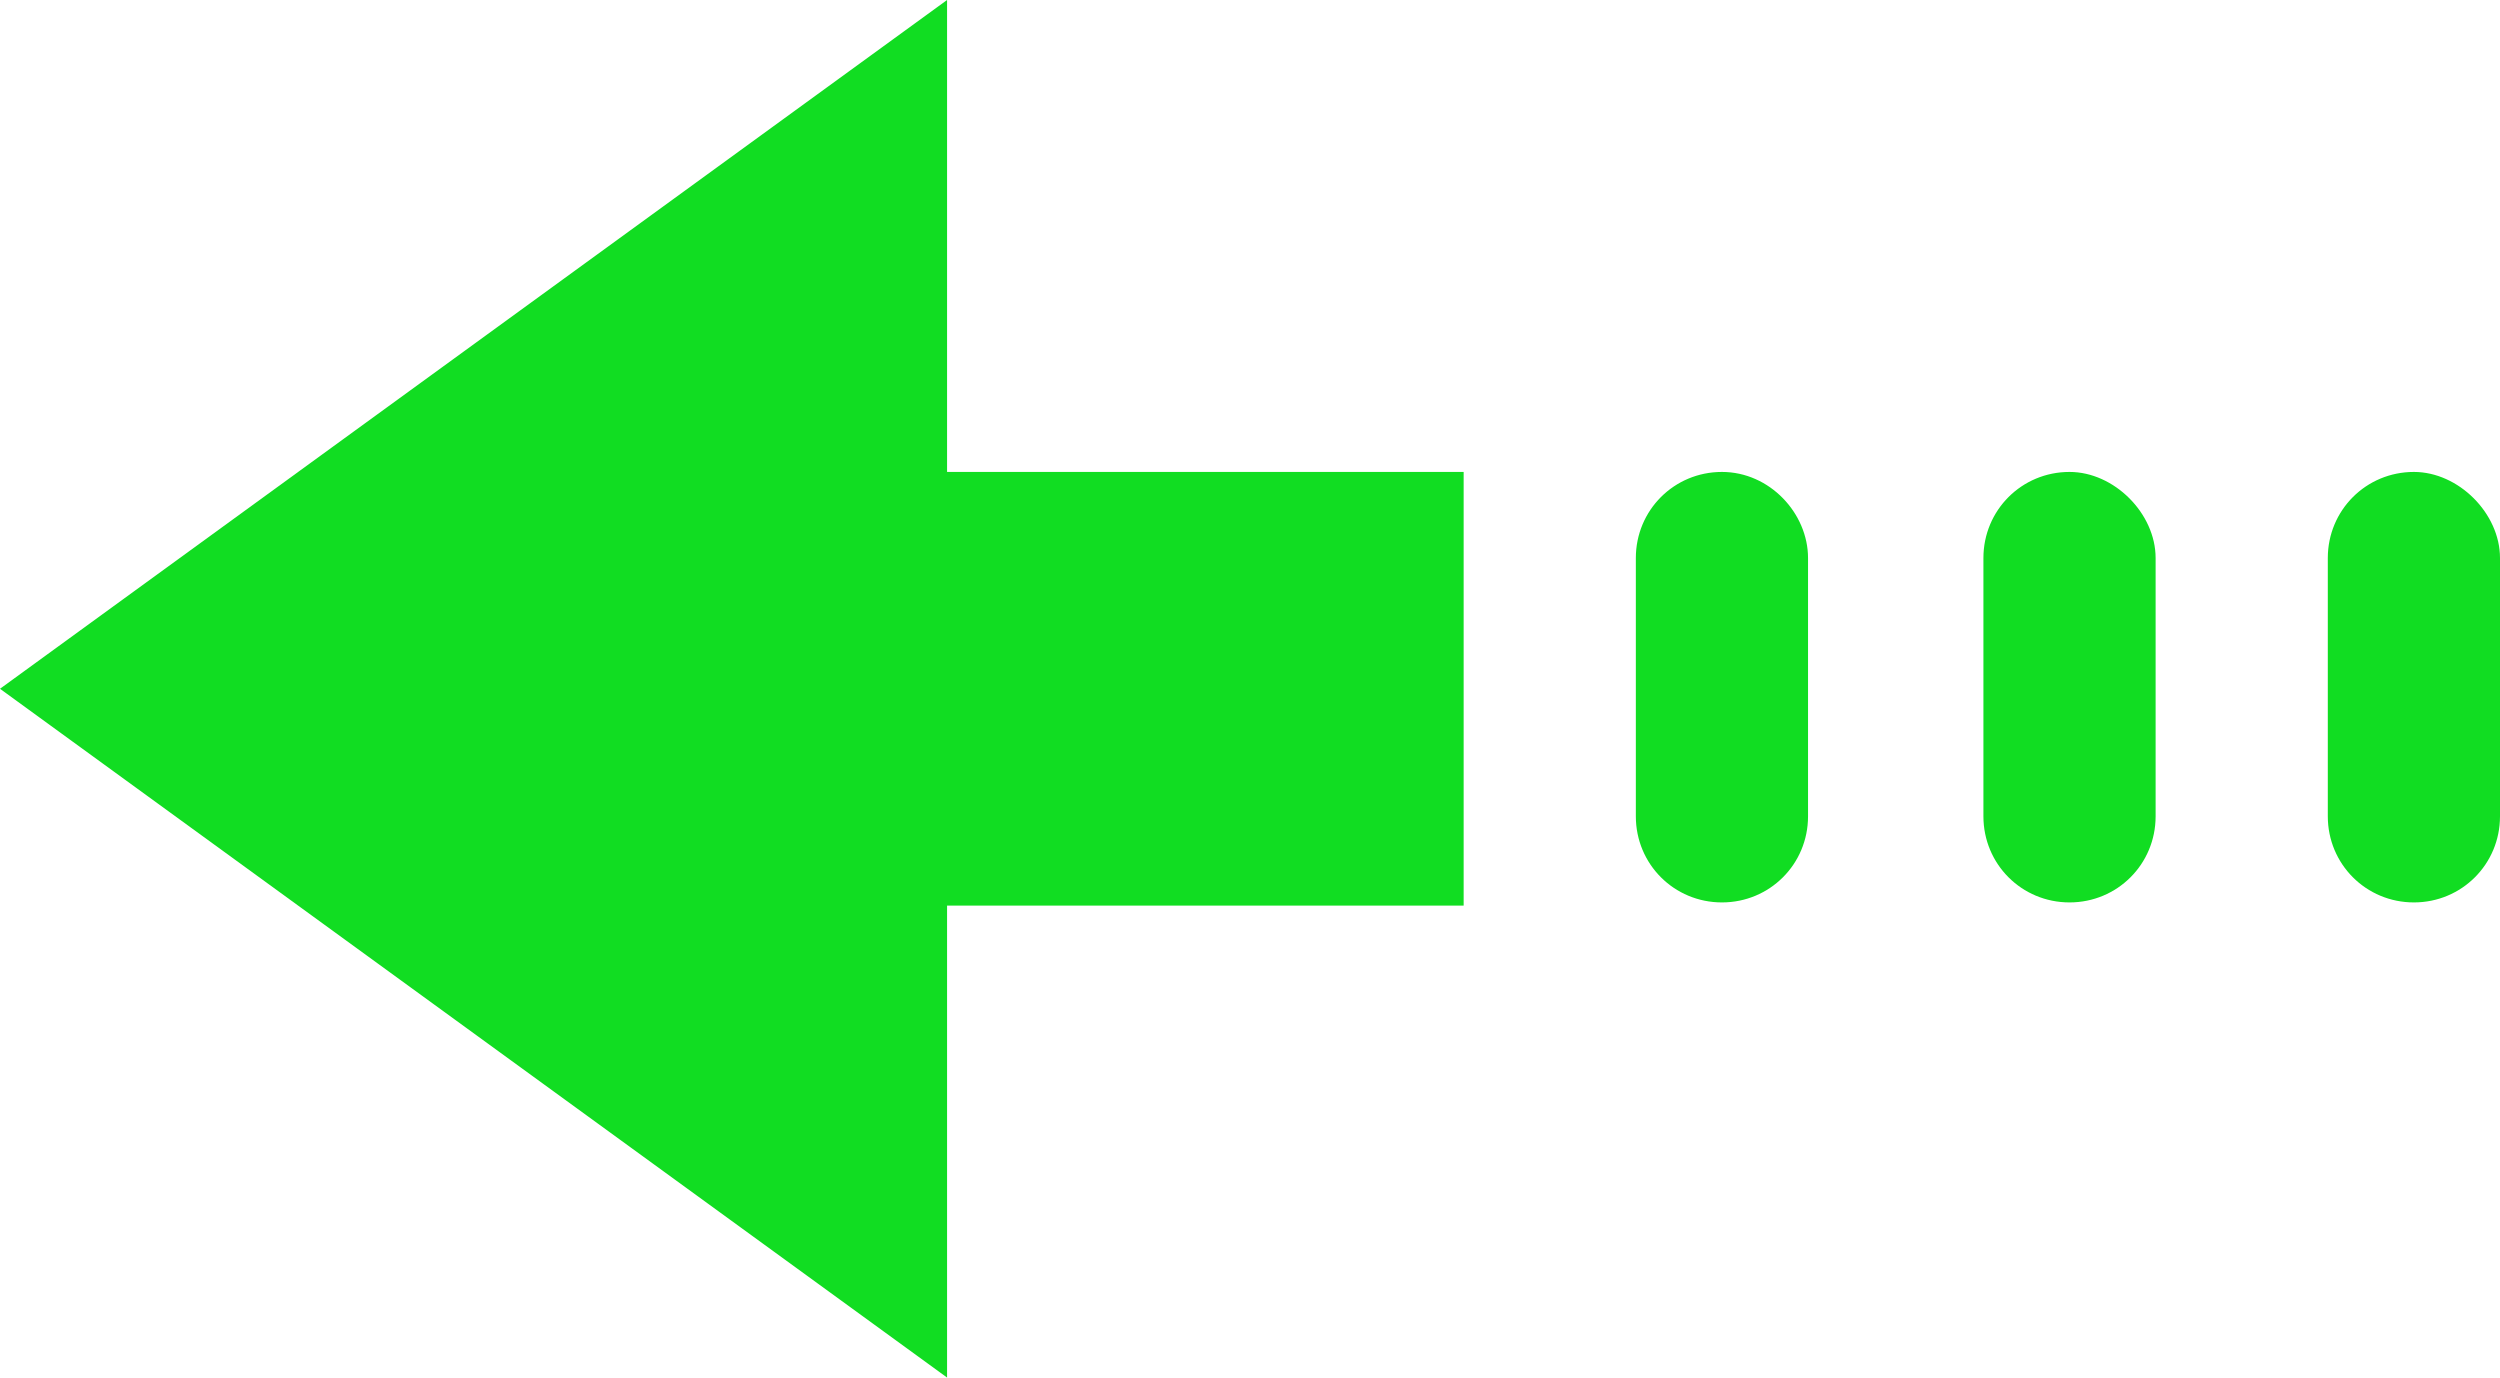
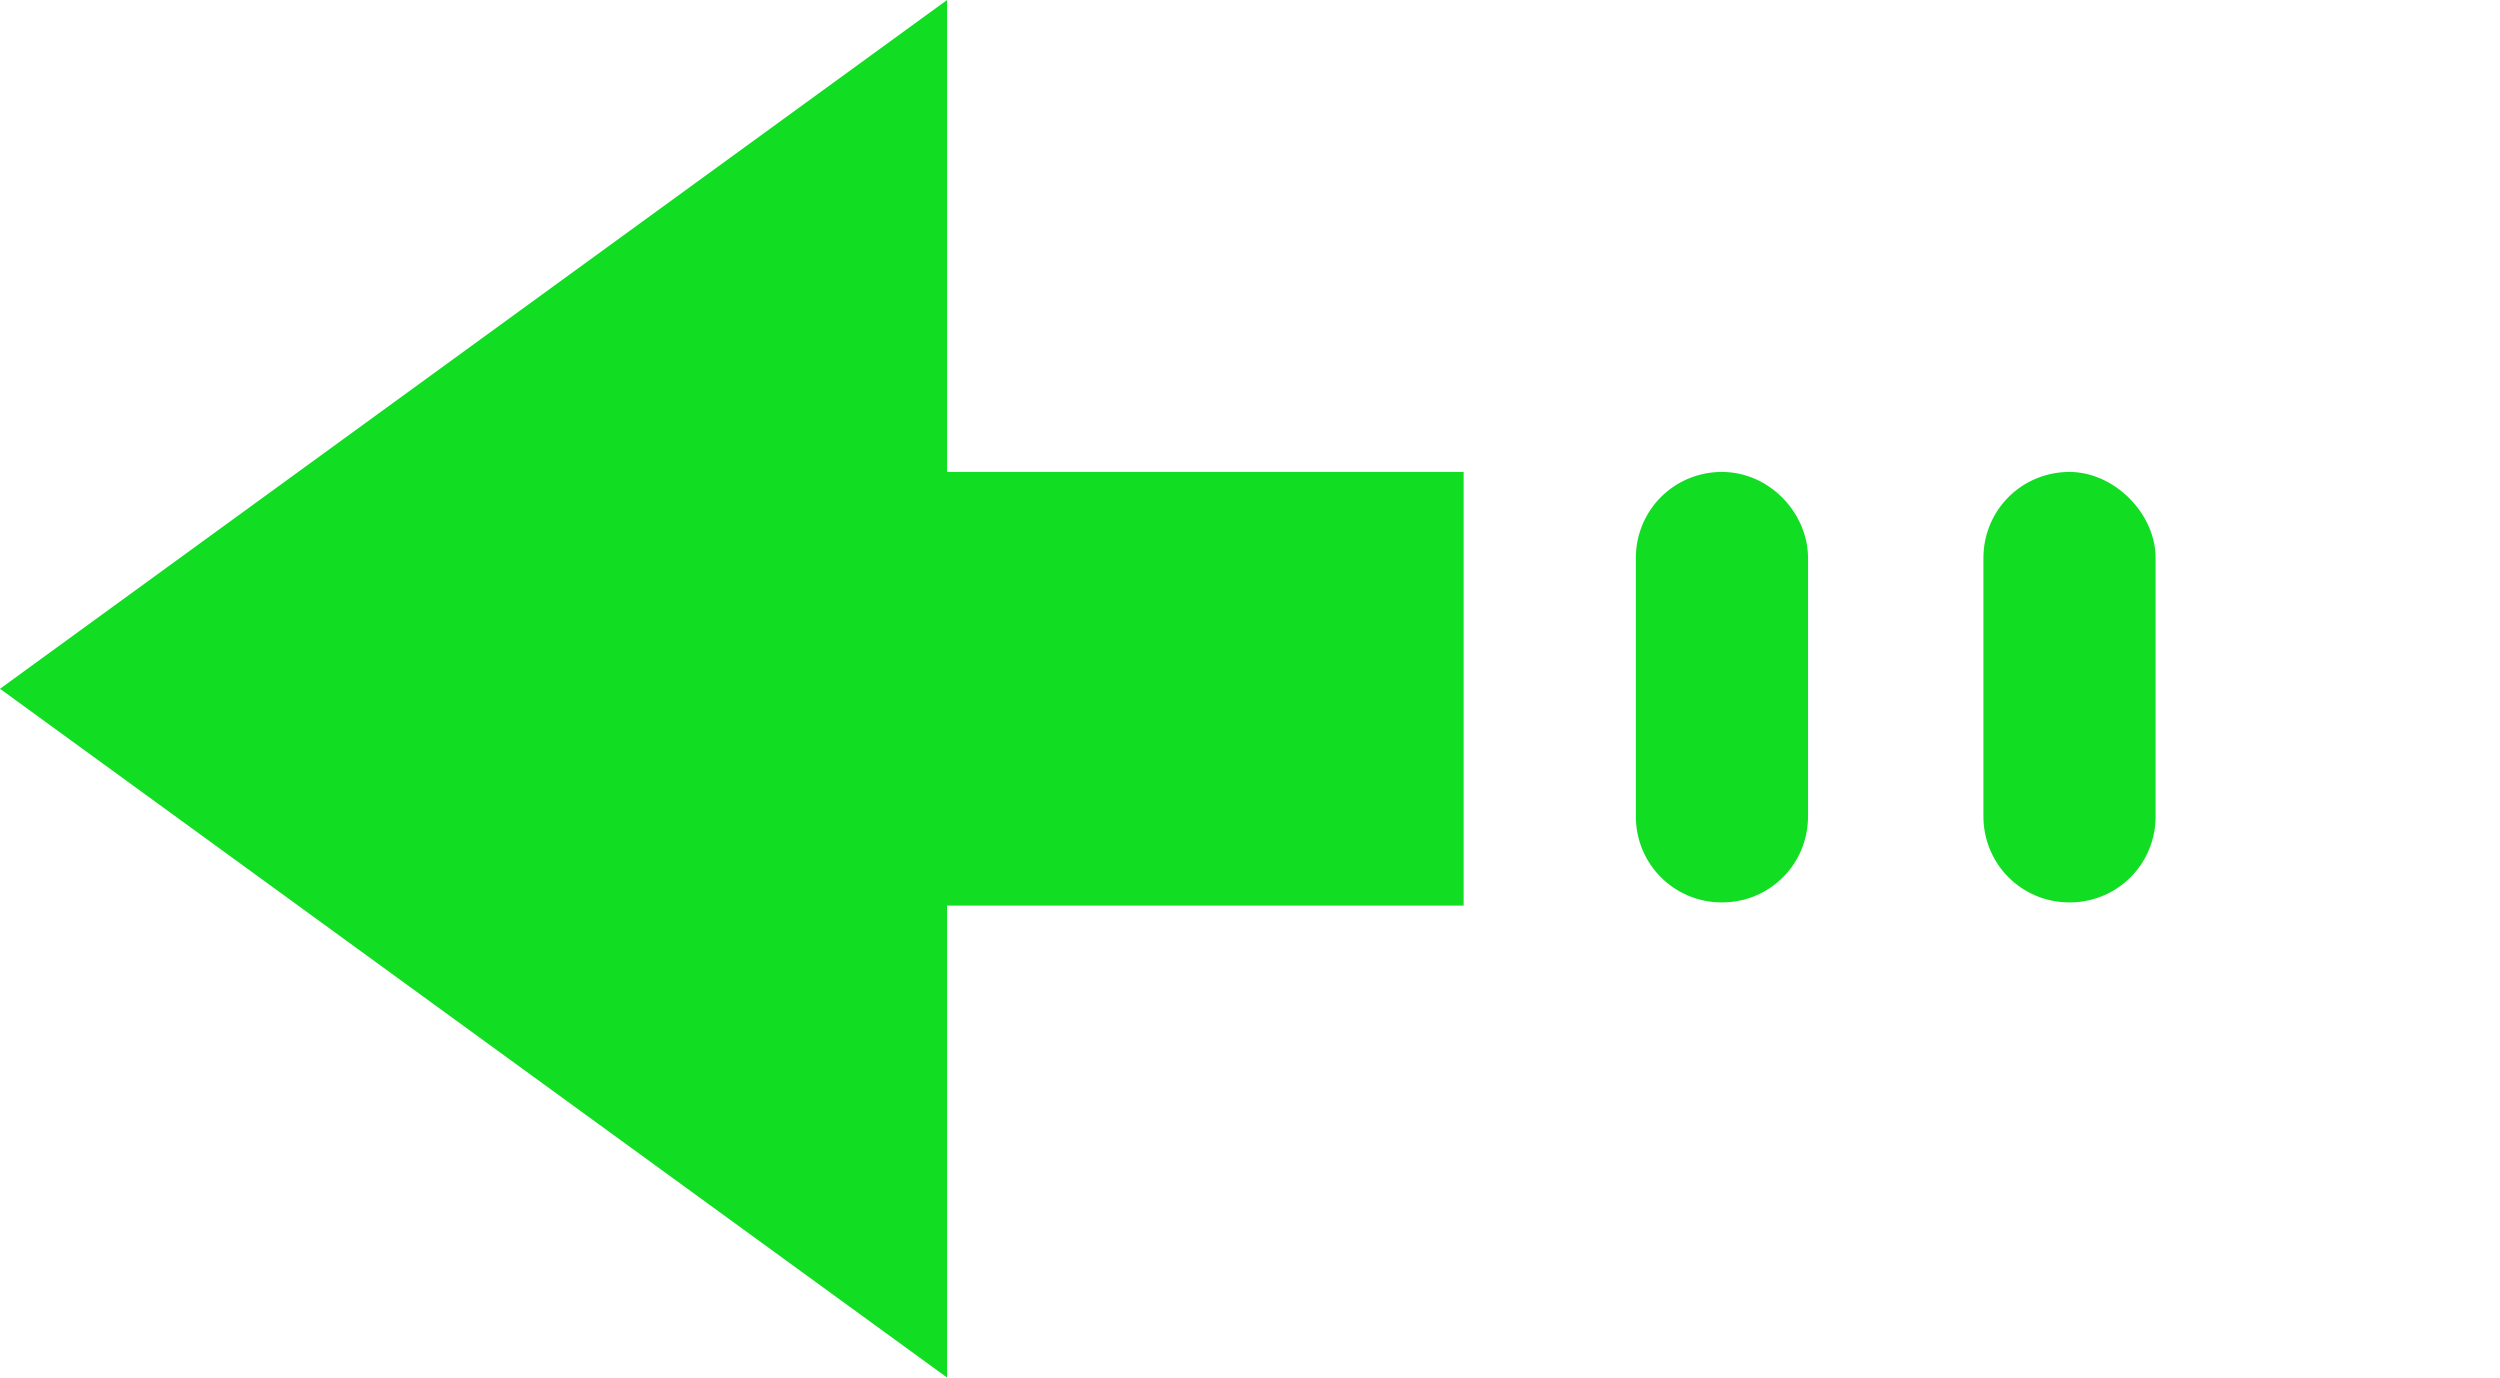
<svg xmlns="http://www.w3.org/2000/svg" version="1.1" id="Layer_1" x="0px" y="0px" viewBox="0 0 78.4 43.2" style="enable-background:new 0 0 78.4 43.2;" xml:space="preserve">
  <style type="text/css">
	.st0{fill:#11DD22;}
</style>
  <g>
    <polygon class="st0" points="29.7,0 0,21.6 29.7,43.2 29.7,28.4 45.9,28.4 45.9,14.8 29.7,14.8  " />
    <path class="st0" d="M54,14.8c-1.5,0-2.7,1.2-2.7,2.7v8.1c0,1.5,1.2,2.7,2.7,2.7s2.7-1.2,2.7-2.7v-8.1C56.7,16.1,55.5,14.8,54,14.8   " />
    <path class="st0" d="M64.9,14.8c-1.5,0-2.7,1.2-2.7,2.7v8.1c0,1.5,1.2,2.7,2.7,2.7s2.7-1.2,2.7-2.7v-8.1   C67.6,16.1,66.3,14.8,64.9,14.8" />
-     <path class="st0" d="M75.7,14.8c-1.5,0-2.7,1.2-2.7,2.7v8.1c0,1.5,1.2,2.7,2.7,2.7s2.7-1.2,2.7-2.7v-8.1   C78.4,16.1,77.1,14.8,75.7,14.8" />
  </g>
</svg>